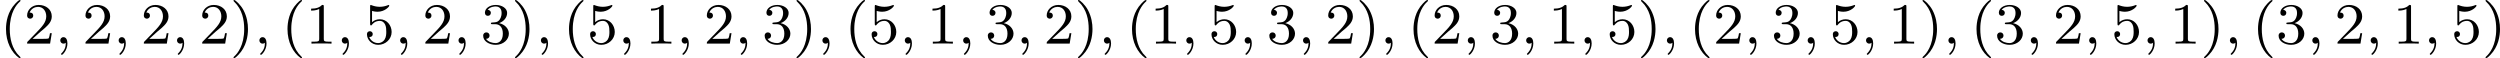
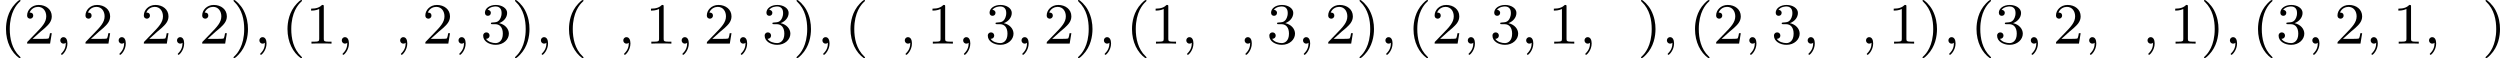
<svg xmlns="http://www.w3.org/2000/svg" xmlns:xlink="http://www.w3.org/1999/xlink" version="1.1" width="685.218pt" height="15.94pt" viewBox="0 -.029 685.218 15.94">
  <defs>
    <path id="g0-59" d="M1.49-.12C1.49 .399 1.379 .853 .885 1.347C.853 1.371 .837 1.387 .837 1.427C.837 1.49 .901 1.538 .956 1.538C1.052 1.538 1.714 .909 1.714-.024C1.714-.534 1.522-.885 1.172-.885C.893-.885 .733-.662 .733-.446C.733-.223 .885 0 1.18 0C1.371 0 1.49-.112 1.49-.12Z" />
    <path id="g2-40" d="M2.654 1.993C2.718 1.993 2.813 1.993 2.813 1.897C2.813 1.865 2.805 1.857 2.702 1.753C1.61 .725 1.339-.757 1.339-1.993C1.339-4.288 2.287-5.364 2.694-5.731C2.805-5.834 2.813-5.842 2.813-5.882S2.782-5.978 2.702-5.978C2.574-5.978 2.176-5.571 2.112-5.499C1.044-4.384 .821-2.949 .821-1.993C.821-.207 1.57 1.227 2.654 1.993Z" />
    <path id="g2-41" d="M2.463-1.993C2.463-2.75 2.335-3.658 1.841-4.599C1.451-5.332 .725-5.978 .582-5.978C.502-5.978 .478-5.922 .478-5.882C.478-5.85 .478-5.834 .574-5.738C1.69-4.678 1.945-3.22 1.945-1.993C1.945 .295 .996 1.379 .59 1.745C.486 1.849 .478 1.857 .478 1.897S.502 1.993 .582 1.993C.709 1.993 1.108 1.586 1.172 1.514C2.24 .399 2.463-1.036 2.463-1.993Z" />
    <path id="g2-49" d="M2.503-5.077C2.503-5.292 2.487-5.3 2.271-5.3C1.945-4.981 1.522-4.79 .765-4.79V-4.527C.98-4.527 1.411-4.527 1.873-4.742V-.654C1.873-.359 1.849-.263 1.092-.263H.813V0C1.14-.024 1.825-.024 2.184-.024S3.236-.024 3.563 0V-.263H3.284C2.527-.263 2.503-.359 2.503-.654V-5.077Z" />
    <path id="g2-50" d="M2.248-1.626C2.375-1.745 2.71-2.008 2.837-2.12C3.332-2.574 3.802-3.013 3.802-3.738C3.802-4.686 3.005-5.3 2.008-5.3C1.052-5.3 .422-4.575 .422-3.866C.422-3.475 .733-3.419 .845-3.419C1.012-3.419 1.259-3.539 1.259-3.842C1.259-4.256 .861-4.256 .765-4.256C.996-4.838 1.53-5.037 1.921-5.037C2.662-5.037 3.045-4.407 3.045-3.738C3.045-2.909 2.463-2.303 1.522-1.339L.518-.303C.422-.215 .422-.199 .422 0H3.571L3.802-1.427H3.555C3.531-1.267 3.467-.869 3.371-.717C3.324-.654 2.718-.654 2.59-.654H1.172L2.248-1.626Z" />
    <path id="g2-51" d="M2.016-2.662C2.646-2.662 3.045-2.2 3.045-1.363C3.045-.367 2.479-.072 2.056-.072C1.618-.072 1.02-.231 .741-.654C1.028-.654 1.227-.837 1.227-1.1C1.227-1.355 1.044-1.538 .789-1.538C.574-1.538 .351-1.403 .351-1.084C.351-.327 1.164 .167 2.072 .167C3.132 .167 3.873-.566 3.873-1.363C3.873-2.024 3.347-2.63 2.534-2.805C3.164-3.029 3.634-3.571 3.634-4.208S2.917-5.3 2.088-5.3C1.235-5.3 .59-4.838 .59-4.232C.59-3.937 .789-3.81 .996-3.81C1.243-3.81 1.403-3.985 1.403-4.216C1.403-4.511 1.148-4.623 .972-4.631C1.307-5.069 1.921-5.093 2.064-5.093C2.271-5.093 2.877-5.029 2.877-4.208C2.877-3.65 2.646-3.316 2.534-3.188C2.295-2.941 2.112-2.925 1.626-2.893C1.474-2.885 1.411-2.877 1.411-2.774C1.411-2.662 1.482-2.662 1.618-2.662H2.016Z" />
-     <path id="g2-53" d="M1.116-4.479C1.219-4.447 1.538-4.368 1.873-4.368C2.869-4.368 3.475-5.069 3.475-5.189C3.475-5.276 3.419-5.3 3.379-5.3C3.363-5.3 3.347-5.3 3.276-5.26C2.965-5.141 2.598-5.045 2.168-5.045C1.698-5.045 1.307-5.165 1.06-5.26C.98-5.3 .964-5.3 .956-5.3C.853-5.3 .853-5.212 .853-5.069V-2.734C.853-2.59 .853-2.495 .98-2.495C1.044-2.495 1.068-2.527 1.108-2.59C1.203-2.71 1.506-3.116 2.184-3.116C2.63-3.116 2.845-2.75 2.917-2.598C3.053-2.311 3.068-1.945 3.068-1.634C3.068-1.339 3.061-.909 2.837-.558C2.686-.319 2.367-.072 1.945-.072C1.427-.072 .917-.399 .733-.917C.757-.909 .805-.909 .813-.909C1.036-.909 1.211-1.052 1.211-1.299C1.211-1.594 .98-1.698 .821-1.698C.677-1.698 .422-1.618 .422-1.275C.422-.558 1.044 .167 1.961 .167C2.957 .167 3.802-.606 3.802-1.594C3.802-2.519 3.132-3.339 2.192-3.339C1.793-3.339 1.419-3.212 1.116-2.941V-4.479Z" />
  </defs>
  <g id="page1" transform="matrix(2 0 0 2 0 0)">
    <use x="0" y="5.963" xlink:href="#g2-40" />
    <use x="3.293" y="5.963" xlink:href="#g2-50" />
    <use x="7.527" y="5.963" xlink:href="#g0-59" />
    <use x="11.291" y="5.963" xlink:href="#g2-50" />
    <use x="15.525" y="5.963" xlink:href="#g0-59" />
    <use x="19.289" y="5.963" xlink:href="#g2-50" />
    <use x="23.523" y="5.963" xlink:href="#g0-59" />
    <use x="27.287" y="5.963" xlink:href="#g2-50" />
    <use x="31.521" y="5.963" xlink:href="#g2-41" />
    <use x="34.814" y="5.963" xlink:href="#g0-59" />
    <use x="38.578" y="5.963" xlink:href="#g2-40" />
    <use x="41.871" y="5.963" xlink:href="#g2-49" />
    <use x="46.106" y="5.963" xlink:href="#g0-59" />
    <use x="49.869" y="5.963" xlink:href="#g2-53" />
    <use x="54.103" y="5.963" xlink:href="#g0-59" />
    <use x="57.867" y="5.963" xlink:href="#g2-50" />
    <use x="62.101" y="5.963" xlink:href="#g0-59" />
    <use x="65.865" y="5.963" xlink:href="#g2-51" />
    <use x="70.099" y="5.963" xlink:href="#g2-41" />
    <use x="73.393" y="5.963" xlink:href="#g0-59" />
    <use x="77.156" y="5.963" xlink:href="#g2-40" />
    <use x="80.449" y="5.963" xlink:href="#g2-53" />
    <use x="84.684" y="5.963" xlink:href="#g0-59" />
    <use x="88.447" y="5.963" xlink:href="#g2-49" />
    <use x="92.682" y="5.963" xlink:href="#g0-59" />
    <use x="96.445" y="5.963" xlink:href="#g2-50" />
    <use x="100.679" y="5.963" xlink:href="#g0-59" />
    <use x="104.443" y="5.963" xlink:href="#g2-51" />
    <use x="108.677" y="5.963" xlink:href="#g2-41" />
    <use x="111.971" y="5.963" xlink:href="#g0-59" />
    <use x="115.734" y="5.963" xlink:href="#g2-40" />
    <use x="119.028" y="5.963" xlink:href="#g2-53" />
    <use x="123.262" y="5.963" xlink:href="#g0-59" />
    <use x="127.025" y="5.963" xlink:href="#g2-49" />
    <use x="131.26" y="5.963" xlink:href="#g0-59" />
    <use x="135.023" y="5.963" xlink:href="#g2-51" />
    <use x="139.258" y="5.963" xlink:href="#g0-59" />
    <use x="143.021" y="5.963" xlink:href="#g2-50" />
    <use x="147.255" y="5.963" xlink:href="#g2-41" />
    <use x="150.549" y="5.963" xlink:href="#g0-59" />
    <use x="154.312" y="5.963" xlink:href="#g2-40" />
    <use x="157.606" y="5.963" xlink:href="#g2-49" />
    <use x="161.84" y="5.963" xlink:href="#g0-59" />
    <use x="165.604" y="5.963" xlink:href="#g2-53" />
    <use x="169.838" y="5.963" xlink:href="#g0-59" />
    <use x="173.601" y="5.963" xlink:href="#g2-51" />
    <use x="177.836" y="5.963" xlink:href="#g0-59" />
    <use x="181.599" y="5.963" xlink:href="#g2-50" />
    <use x="185.834" y="5.963" xlink:href="#g2-41" />
    <use x="189.127" y="5.963" xlink:href="#g0-59" />
    <use x="192.891" y="5.963" xlink:href="#g2-40" />
    <use x="196.184" y="5.963" xlink:href="#g2-50" />
    <use x="200.418" y="5.963" xlink:href="#g0-59" />
    <use x="204.182" y="5.963" xlink:href="#g2-51" />
    <use x="208.416" y="5.963" xlink:href="#g0-59" />
    <use x="212.18" y="5.963" xlink:href="#g2-49" />
    <use x="216.414" y="5.963" xlink:href="#g0-59" />
    <use x="220.178" y="5.963" xlink:href="#g2-53" />
    <use x="224.412" y="5.963" xlink:href="#g2-41" />
    <use x="227.705" y="5.963" xlink:href="#g0-59" />
    <use x="231.469" y="5.963" xlink:href="#g2-40" />
    <use x="234.762" y="5.963" xlink:href="#g2-50" />
    <use x="238.996" y="5.963" xlink:href="#g0-59" />
    <use x="242.76" y="5.963" xlink:href="#g2-51" />
    <use x="246.994" y="5.963" xlink:href="#g0-59" />
    <use x="250.758" y="5.963" xlink:href="#g2-53" />
    <use x="254.992" y="5.963" xlink:href="#g0-59" />
    <use x="258.756" y="5.963" xlink:href="#g2-49" />
    <use x="262.99" y="5.963" xlink:href="#g2-41" />
    <use x="266.283" y="5.963" xlink:href="#g0-59" />
    <use x="270.047" y="5.963" xlink:href="#g2-40" />
    <use x="273.34" y="5.963" xlink:href="#g2-51" />
    <use x="277.574" y="5.963" xlink:href="#g0-59" />
    <use x="281.338" y="5.963" xlink:href="#g2-50" />
    <use x="285.572" y="5.963" xlink:href="#g0-59" />
    <use x="289.336" y="5.963" xlink:href="#g2-53" />
    <use x="293.57" y="5.963" xlink:href="#g0-59" />
    <use x="297.334" y="5.963" xlink:href="#g2-49" />
    <use x="301.568" y="5.963" xlink:href="#g2-41" />
    <use x="304.861" y="5.963" xlink:href="#g0-59" />
    <use x="308.625" y="5.963" xlink:href="#g2-40" />
    <use x="311.918" y="5.963" xlink:href="#g2-51" />
    <use x="316.152" y="5.963" xlink:href="#g0-59" />
    <use x="319.916" y="5.963" xlink:href="#g2-50" />
    <use x="324.15" y="5.963" xlink:href="#g0-59" />
    <use x="327.914" y="5.963" xlink:href="#g2-49" />
    <use x="332.148" y="5.963" xlink:href="#g0-59" />
    <use x="335.912" y="5.963" xlink:href="#g2-53" />
    <use x="340.146" y="5.963" xlink:href="#g2-41" />
  </g>
</svg>